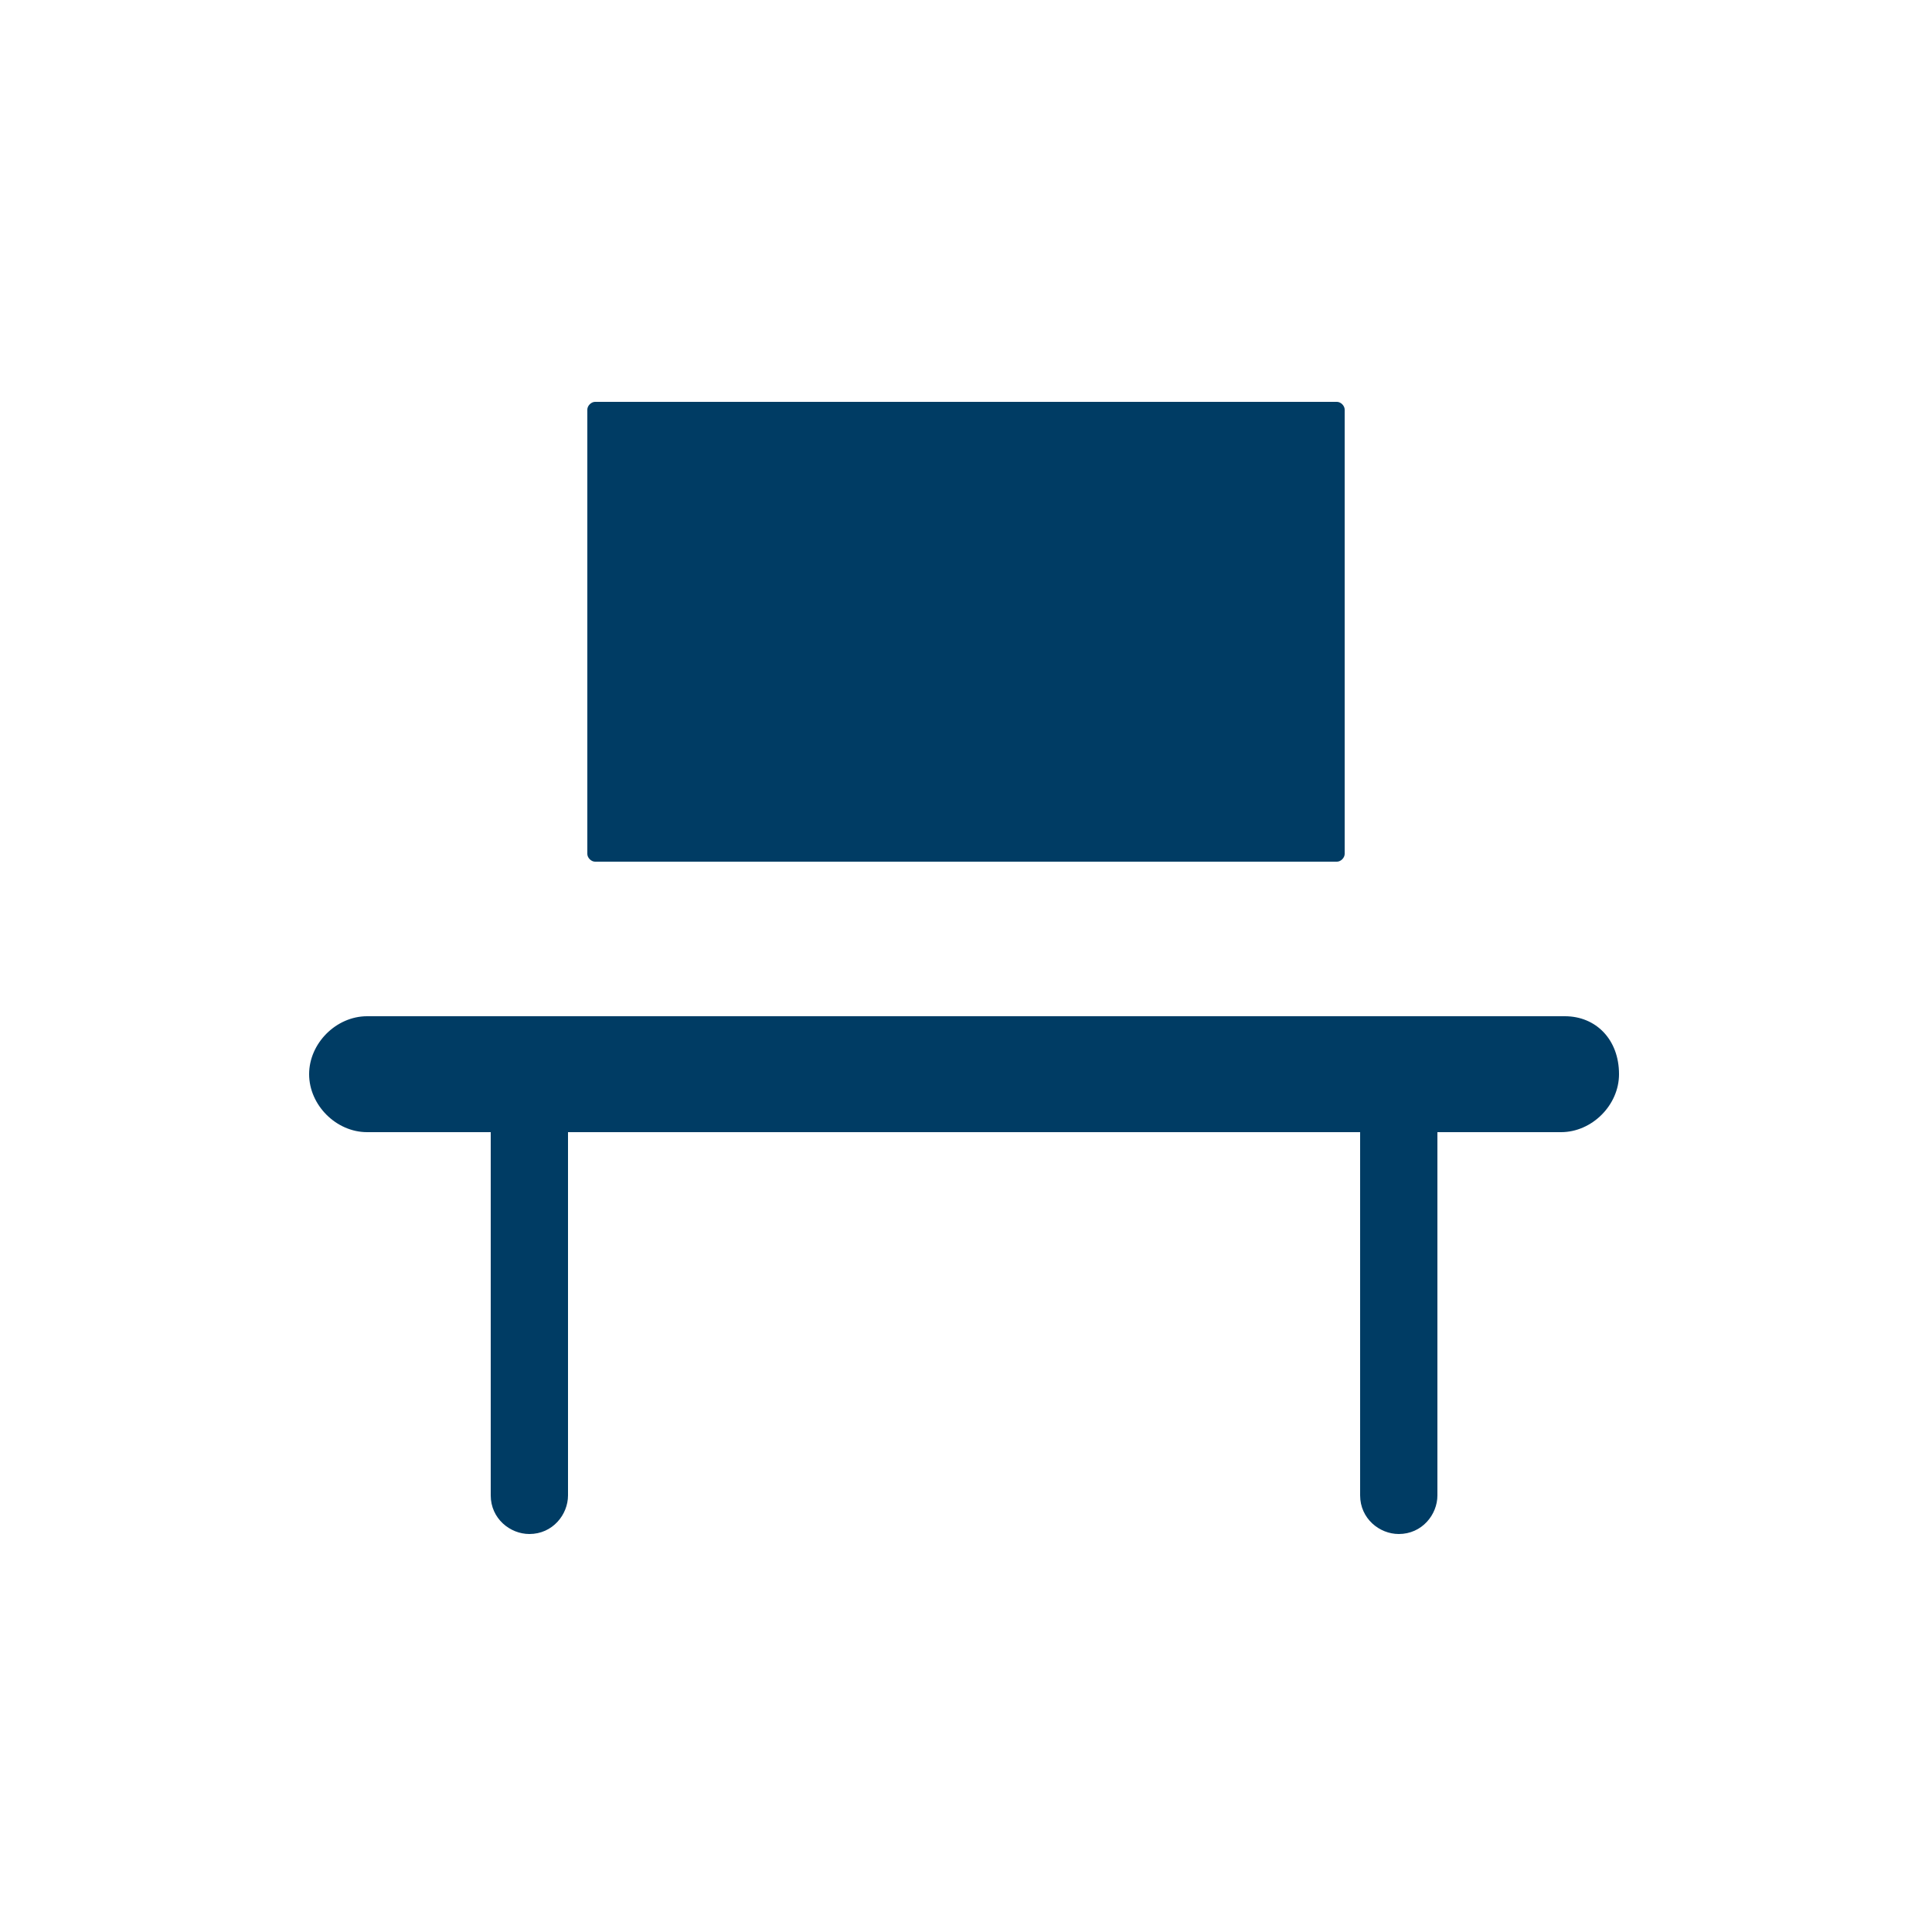
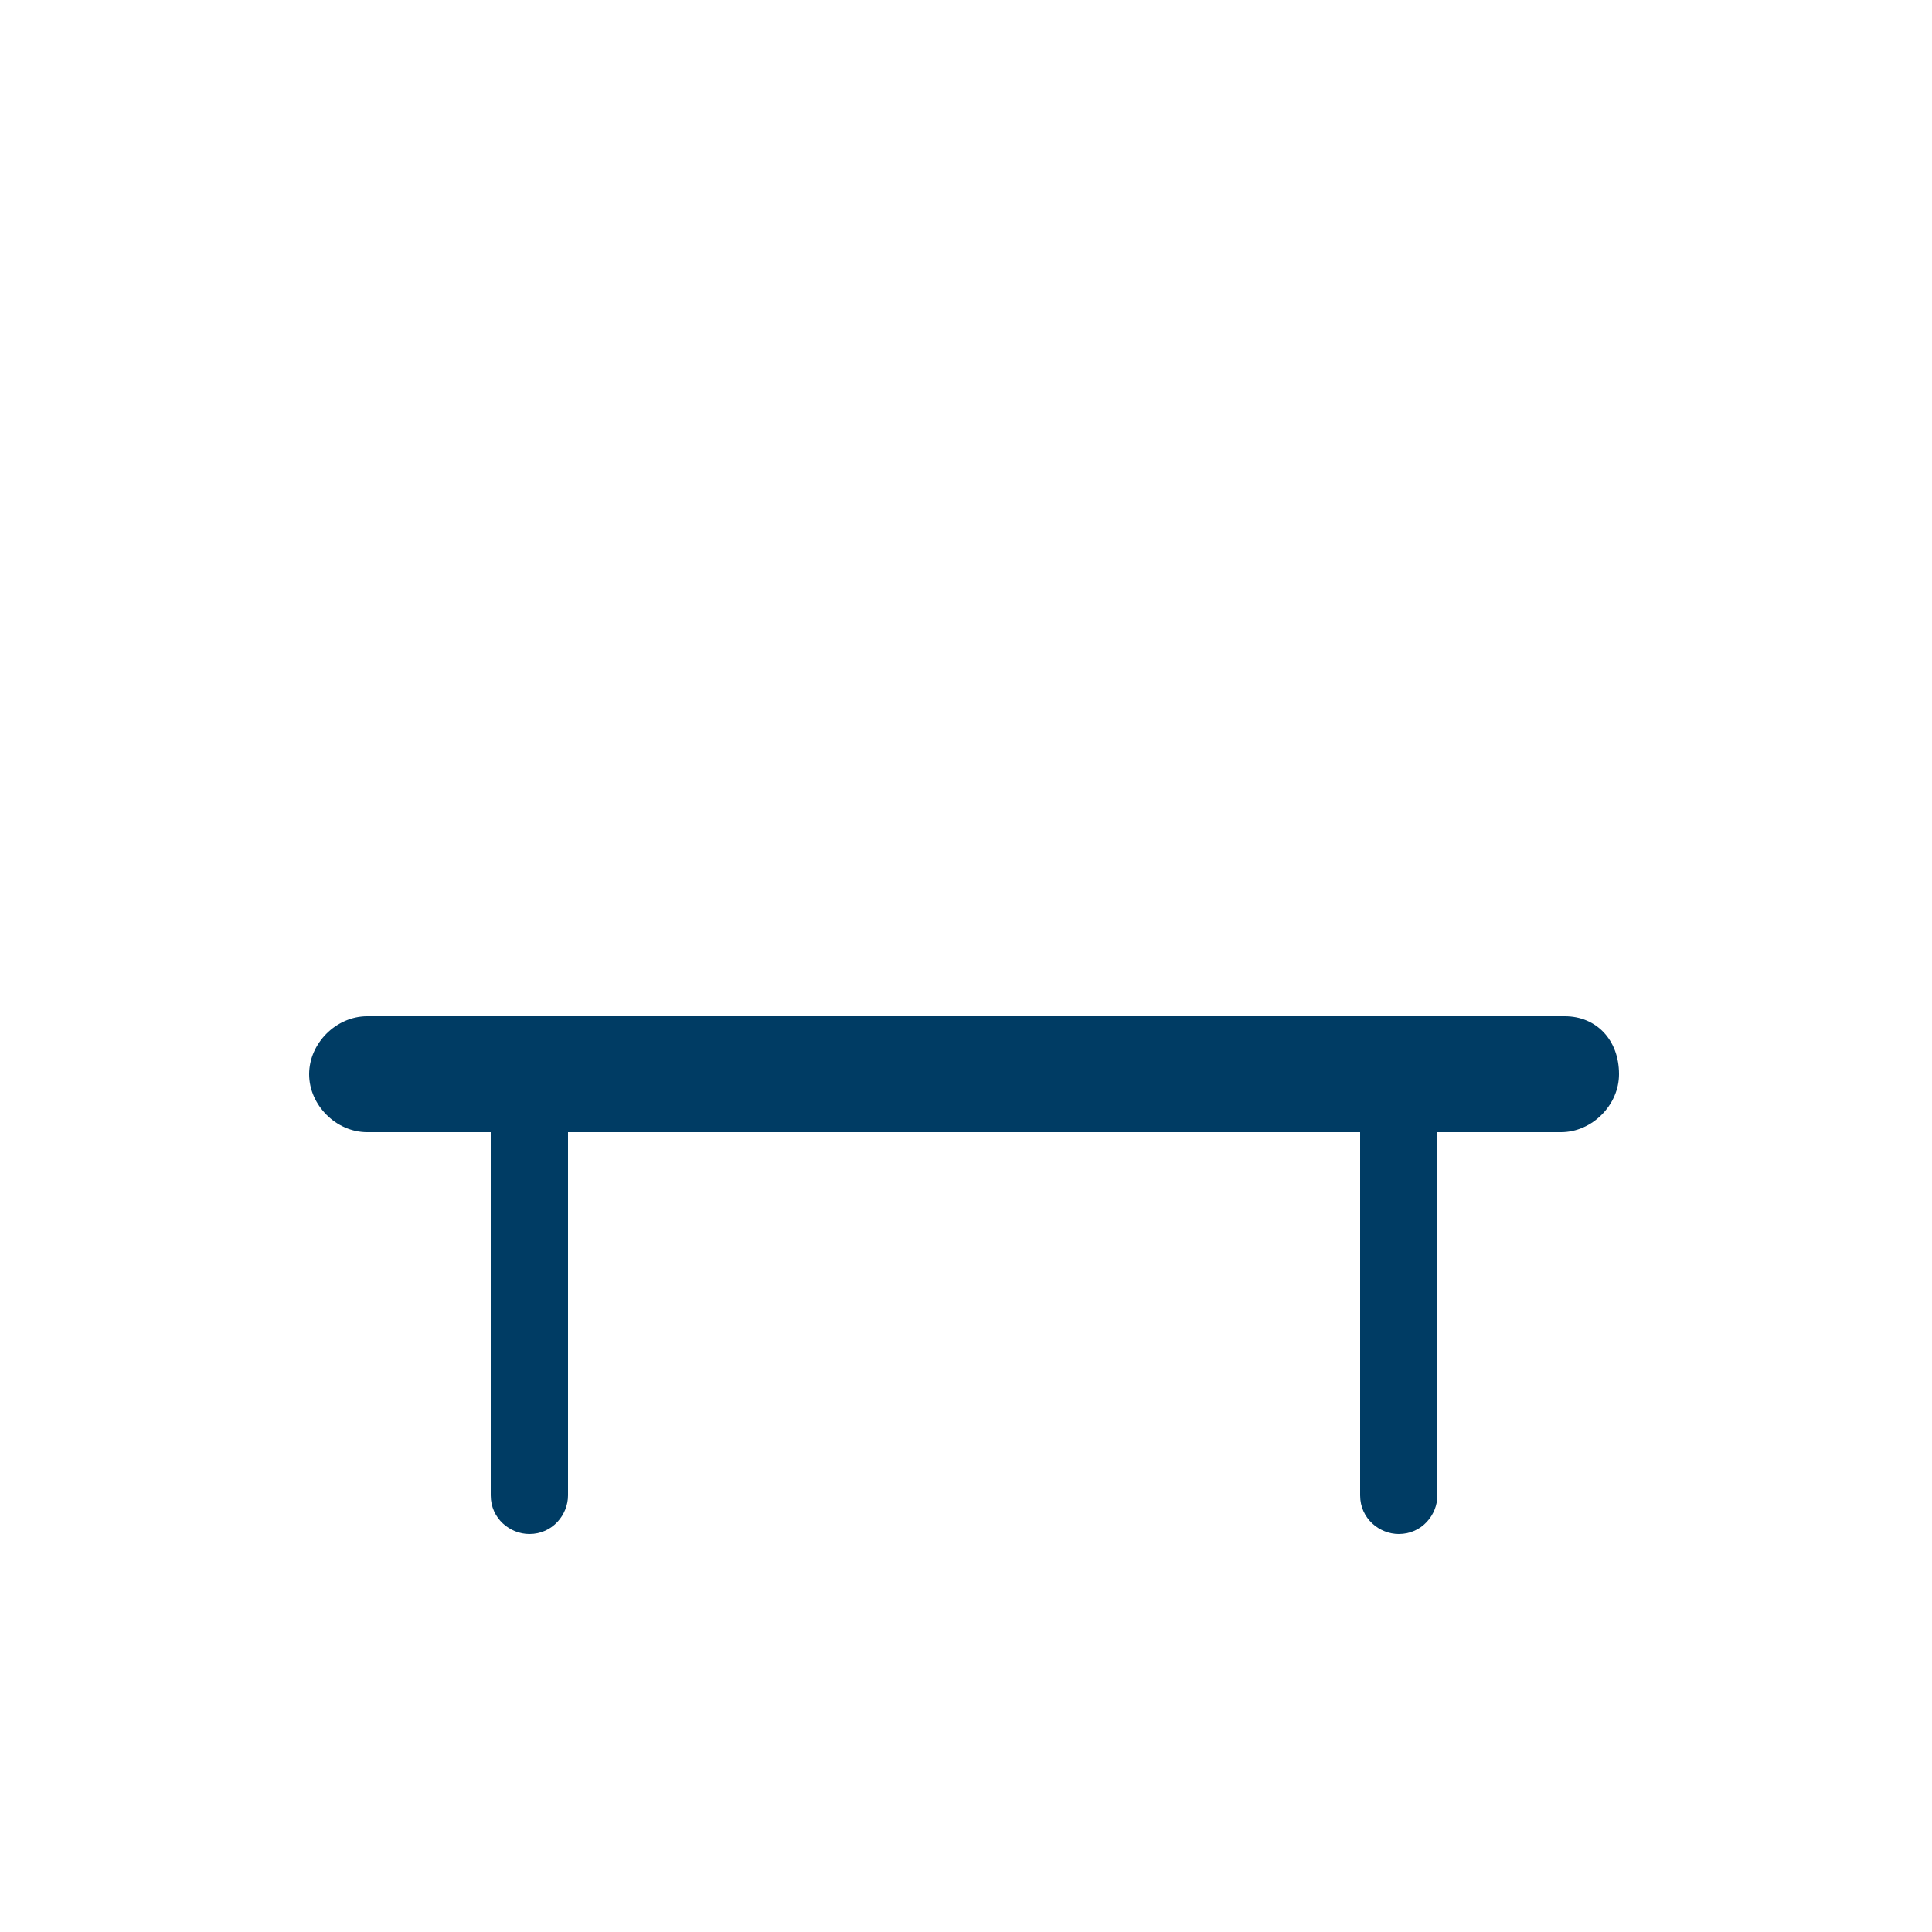
<svg xmlns="http://www.w3.org/2000/svg" version="1.1" id="レイヤー_1" x="0px" y="0px" viewBox="0 0 50 50" style="enable-background:new 0 0 50 50;" xml:space="preserve">
  <style type="text/css">
	.st0{fill:#FFFFFF;}
	.st1{fill:#003C64;}
</style>
-   <rect class="st0" width="50" height="50" />
  <g>
    <path class="st1" d="M40.5,26.3H9.5c-0.8,0-1.5,0.7-1.5,1.5c0,0.8,0.7,1.5,1.5,1.5h3.2v9.4c0,0.6,0.5,1,1,1c0.6,0,1-0.5,1-1v-9.4   h20.5v9.4c0,0.6,0.5,1,1,1c0.6,0,1-0.5,1-1v-9.4h3.2c0.8,0,1.5-0.7,1.5-1.5C41.9,26.9,41.3,26.3,40.5,26.3z" />
-     <path class="st1" d="M15.4,22.3h19.2c0.1,0,0.2-0.1,0.2-0.2V10.6c0-0.1-0.1-0.2-0.2-0.2H15.4c-0.1,0-0.2,0.1-0.2,0.2v11.5   C15.2,22.2,15.3,22.3,15.4,22.3z" />
  </g>
</svg>